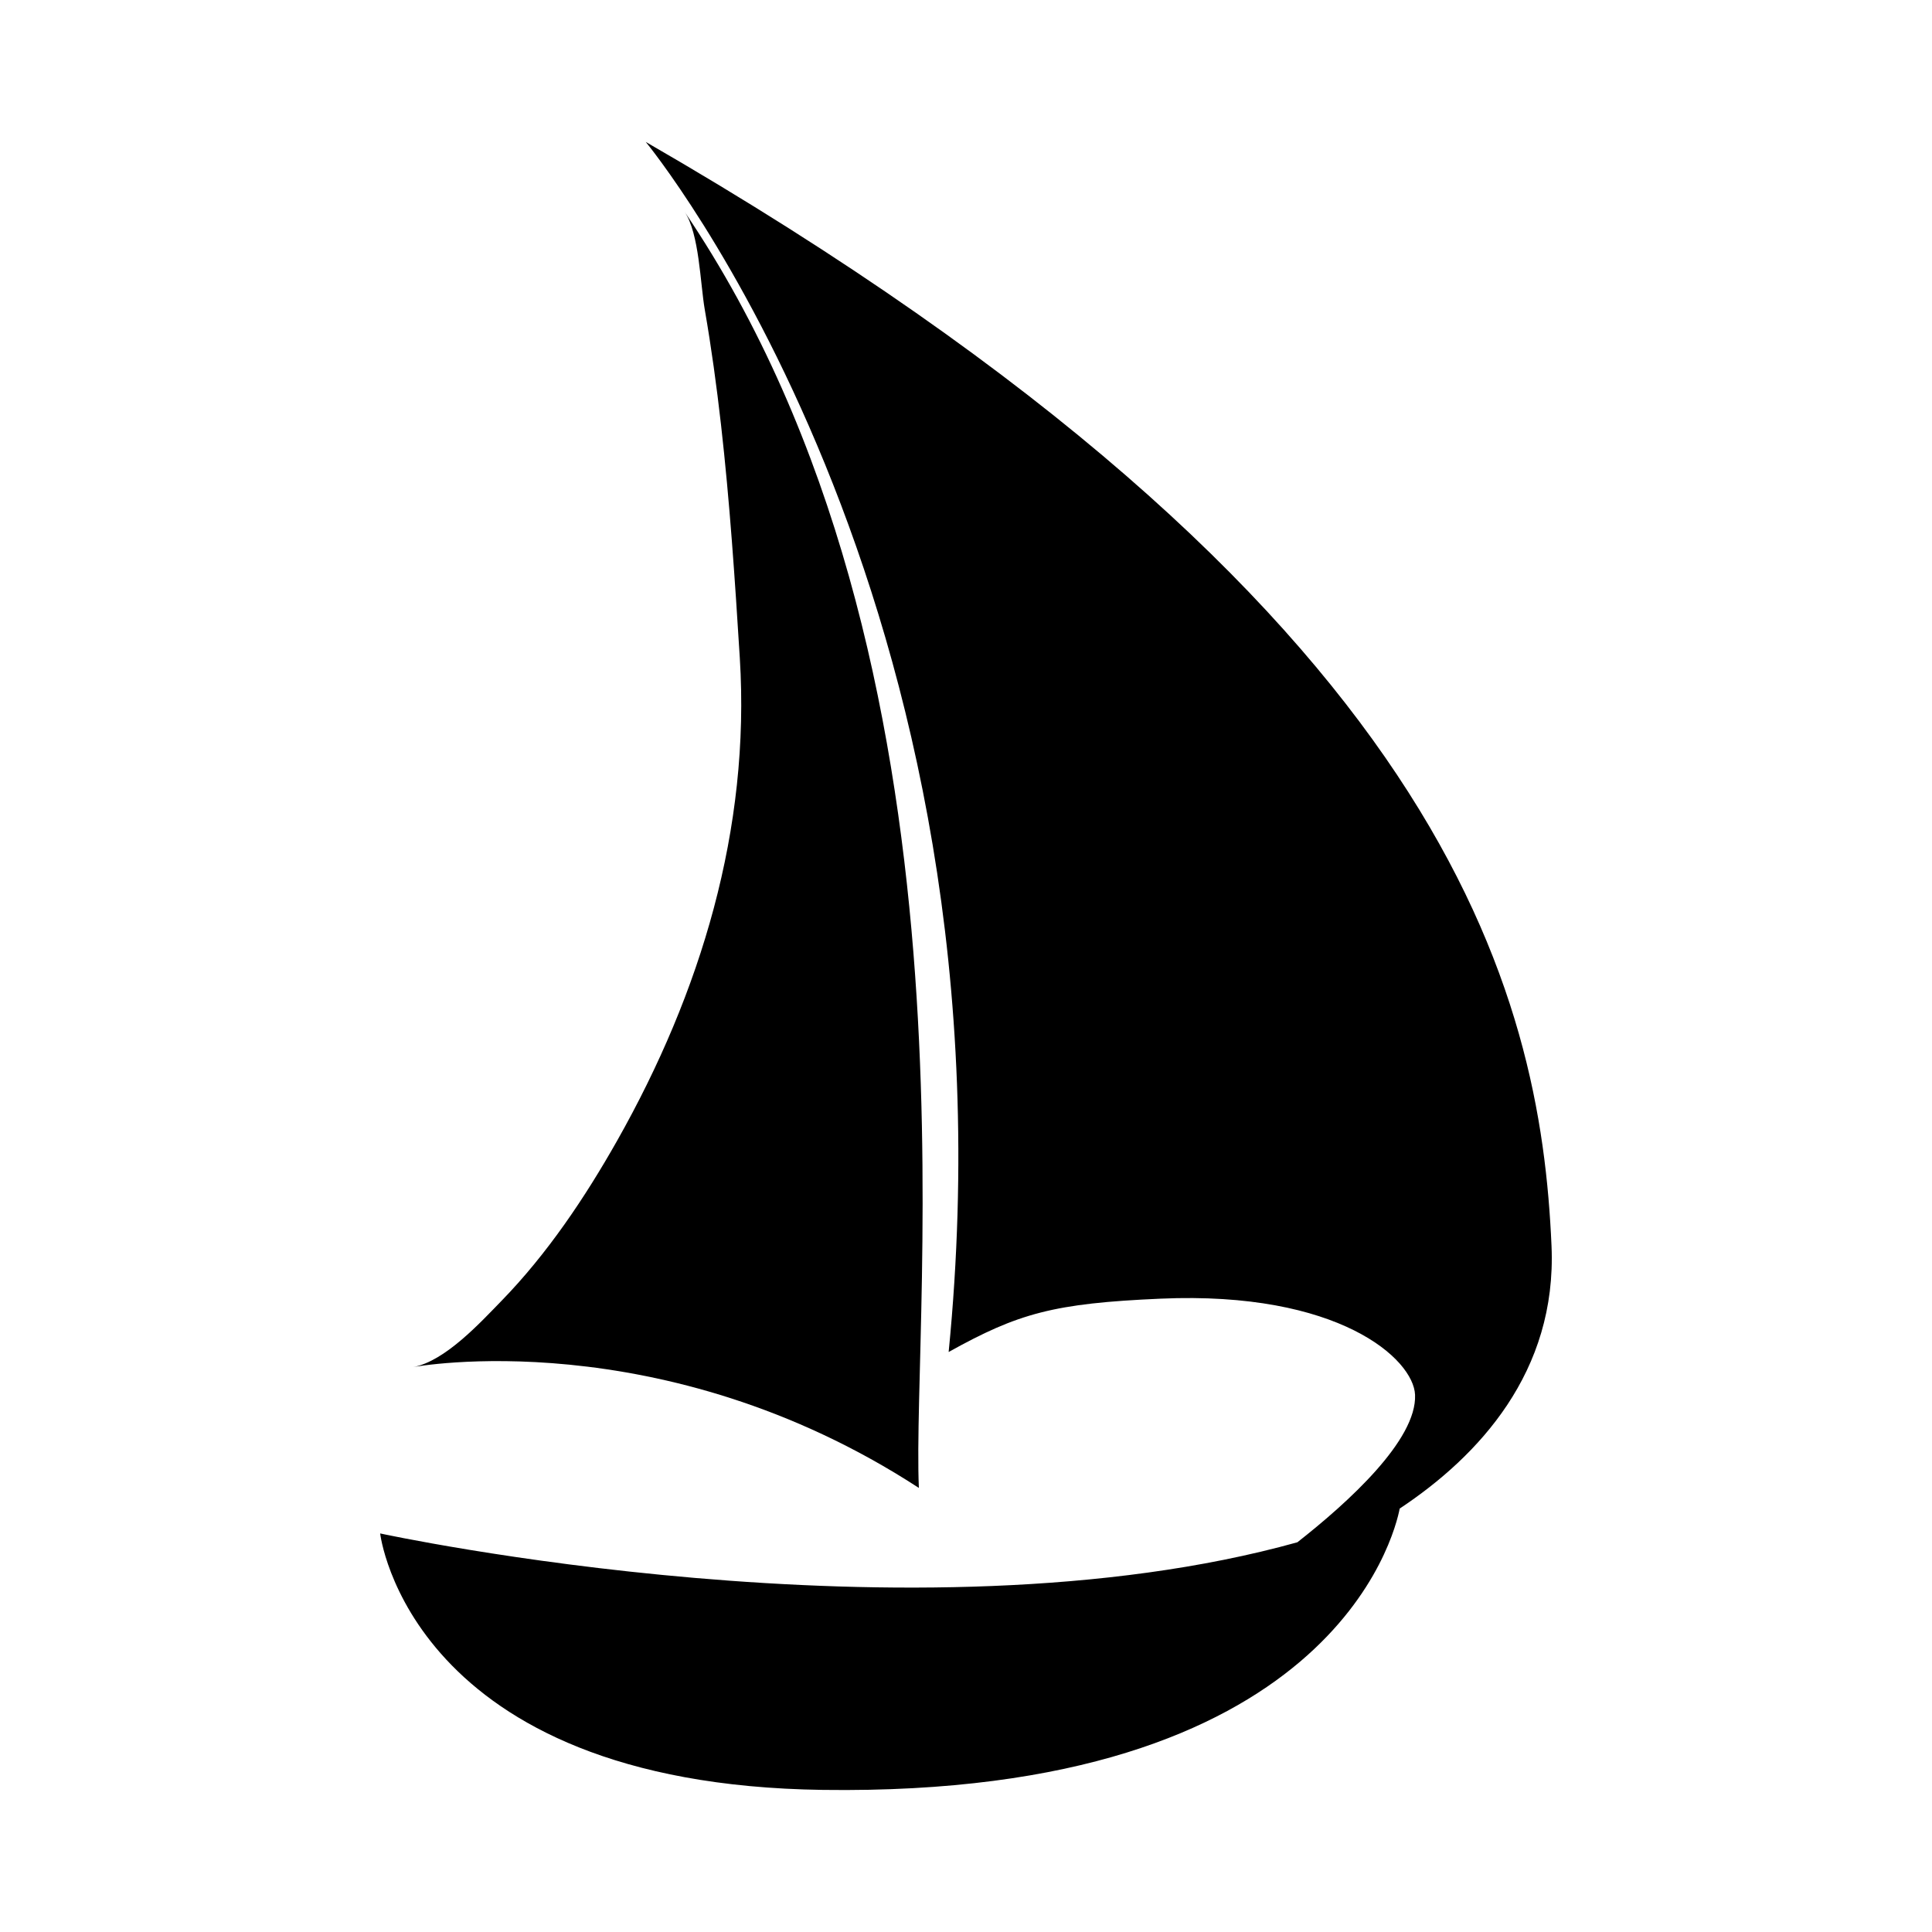
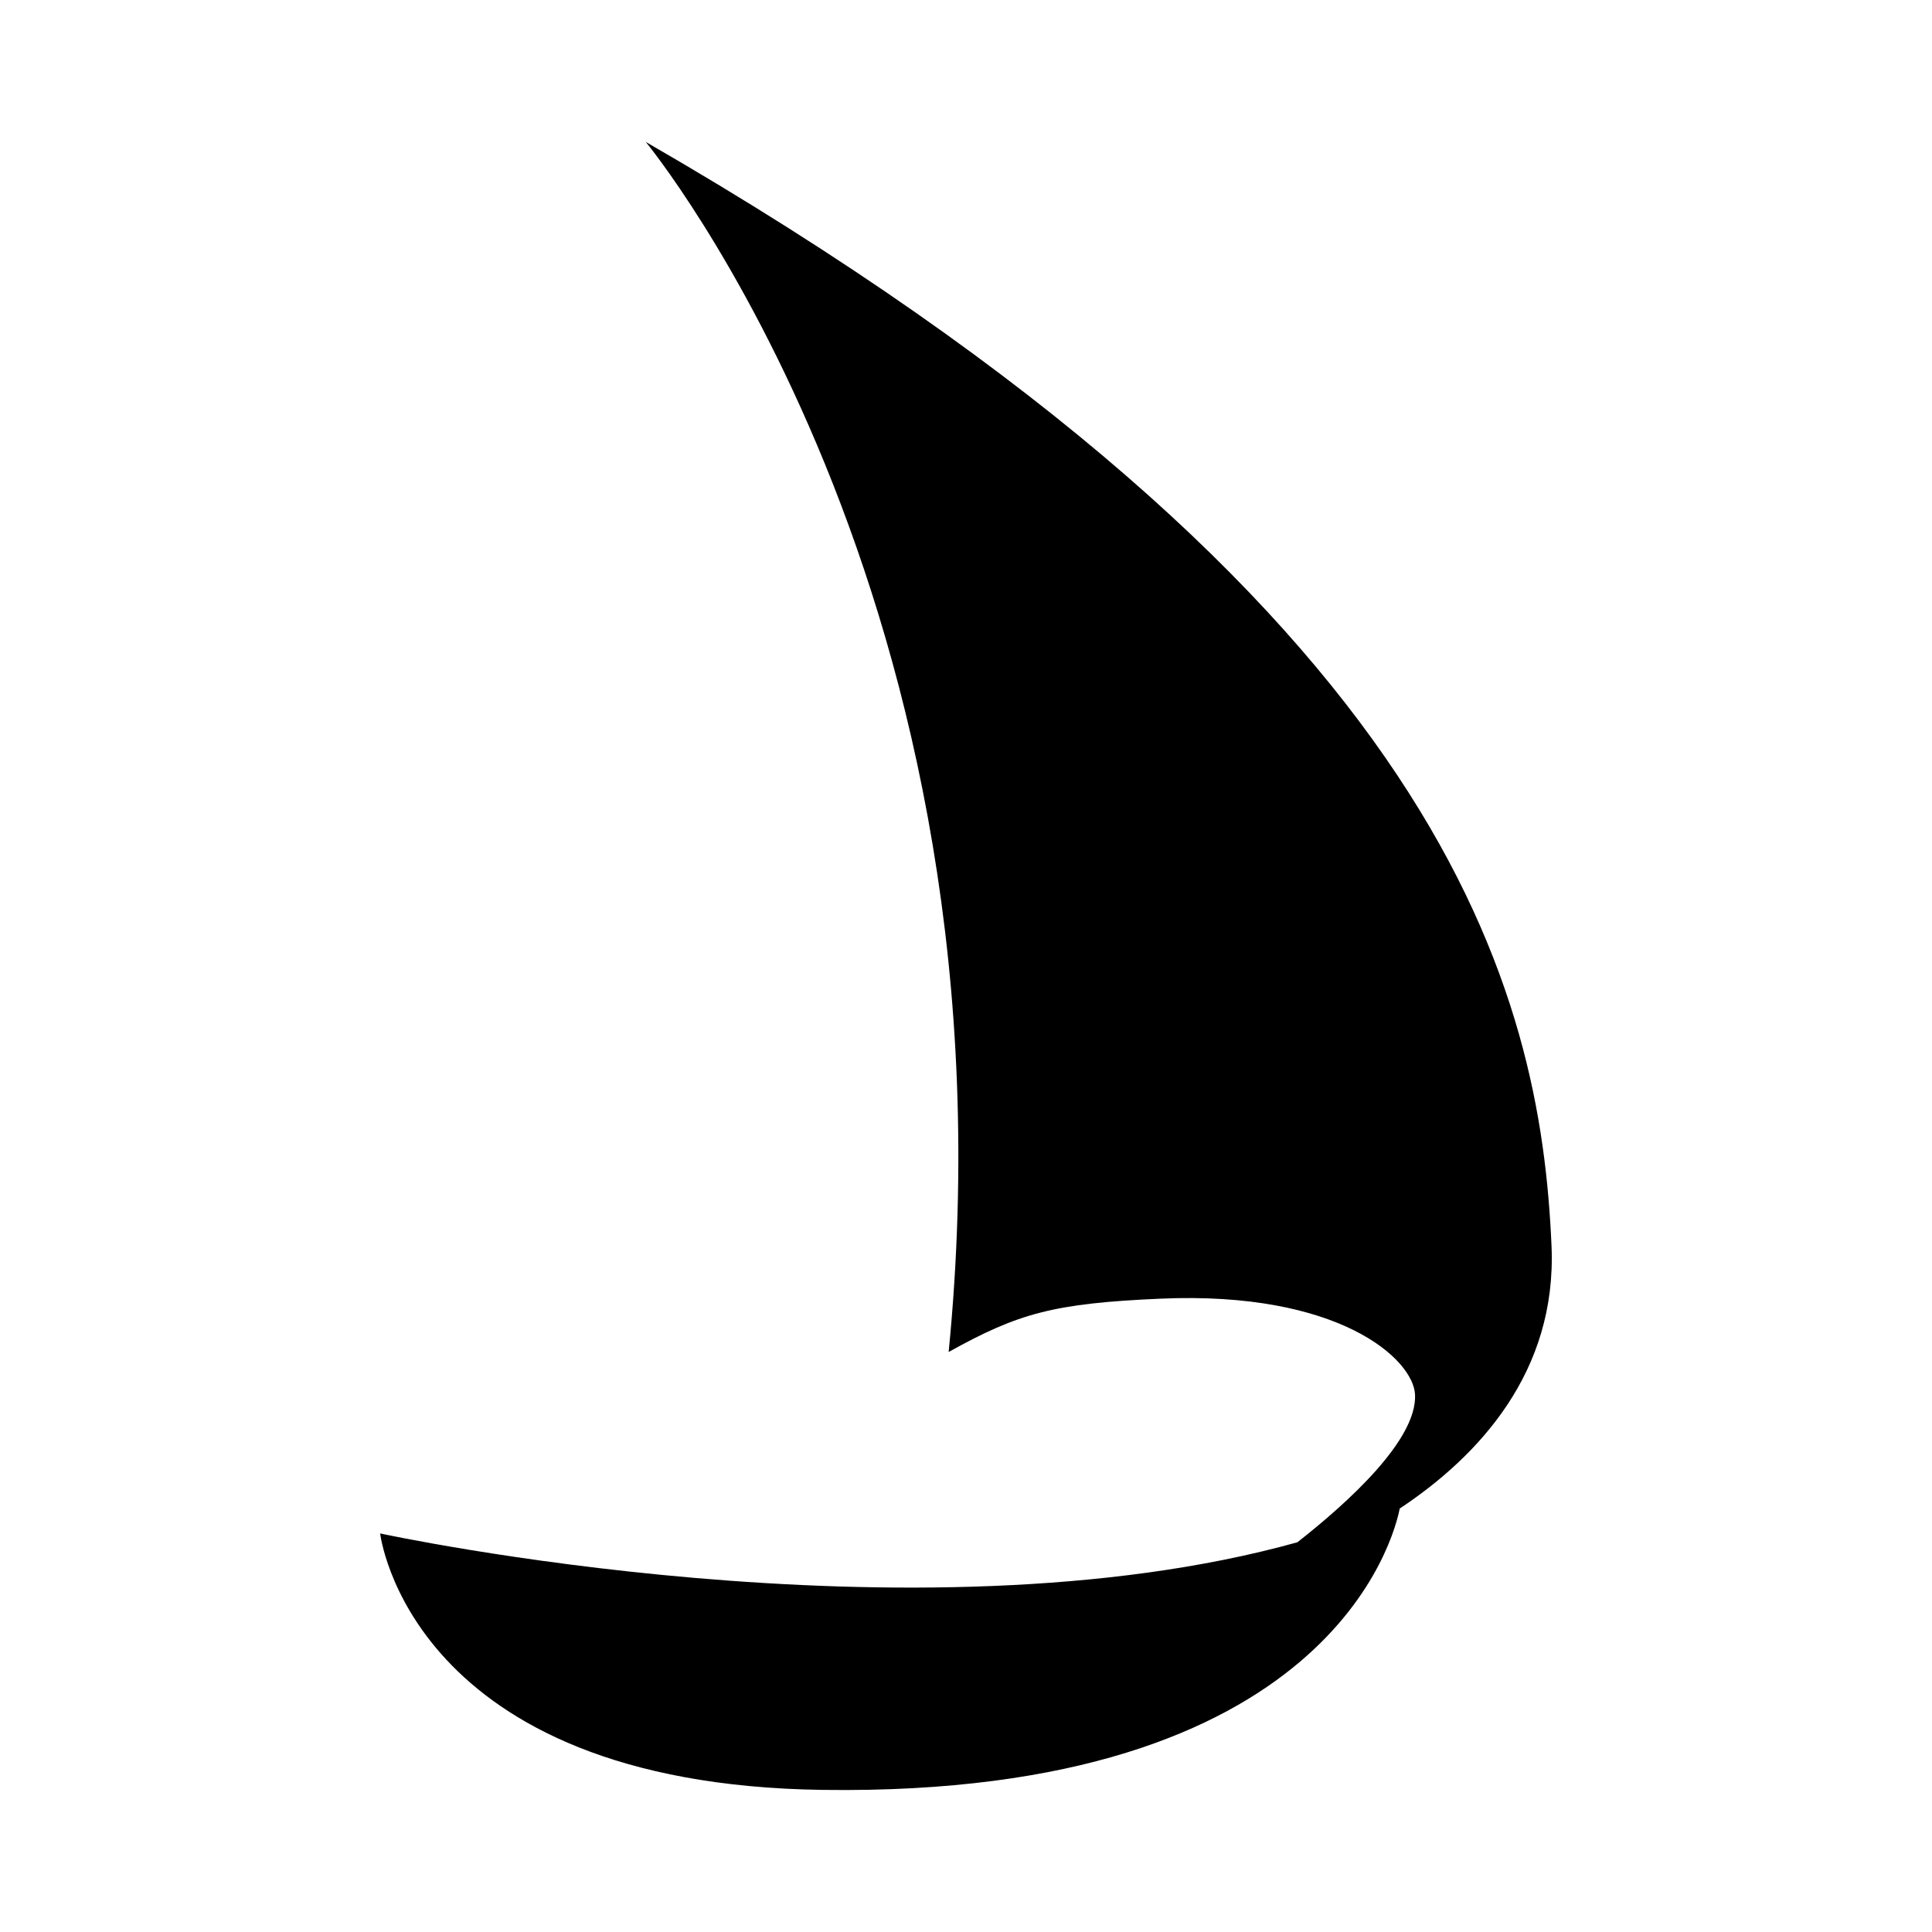
<svg xmlns="http://www.w3.org/2000/svg" fill="#000000" width="800px" height="800px" version="1.1" viewBox="144 144 512 512">
  <g>
    <path d="m555.17 474.18c-2.887-66.164-26.324-169.31-240.04-292.57 0 0 99.973 120.96 80.273 320.68 18.488-10.277 27.844-12.898 56.203-14.133 47.258-2.062 66.988 16.016 67.398 25.469 0.523 11.965-17.719 28.535-31.188 39.094-101.62 28.328-243.07-2.344-243.07-2.344s7.609 66.461 117.3 67.965c134.66 1.84 151.52-67.477 152.89-74.555 20.922-13.891 41.695-36.195 40.234-69.613z" />
-     <path d="m387.51 538.31c-2.062-47.258 18.879-218.63-62.098-338.2 3.926 5.801 4.144 18.938 5.359 25.941 1.754 10.113 3.144 20.285 4.301 30.477 2.332 20.555 3.699 41.203 4.984 61.844 2.82 45.336-10.324 88.656-32.496 127.9-8.535 15.098-18.531 30.012-30.668 42.477-5.633 5.785-14.93 15.957-23.355 17.539 0-0.008 65.746-12.348 133.97 32.027z" />
  </g>
</svg>